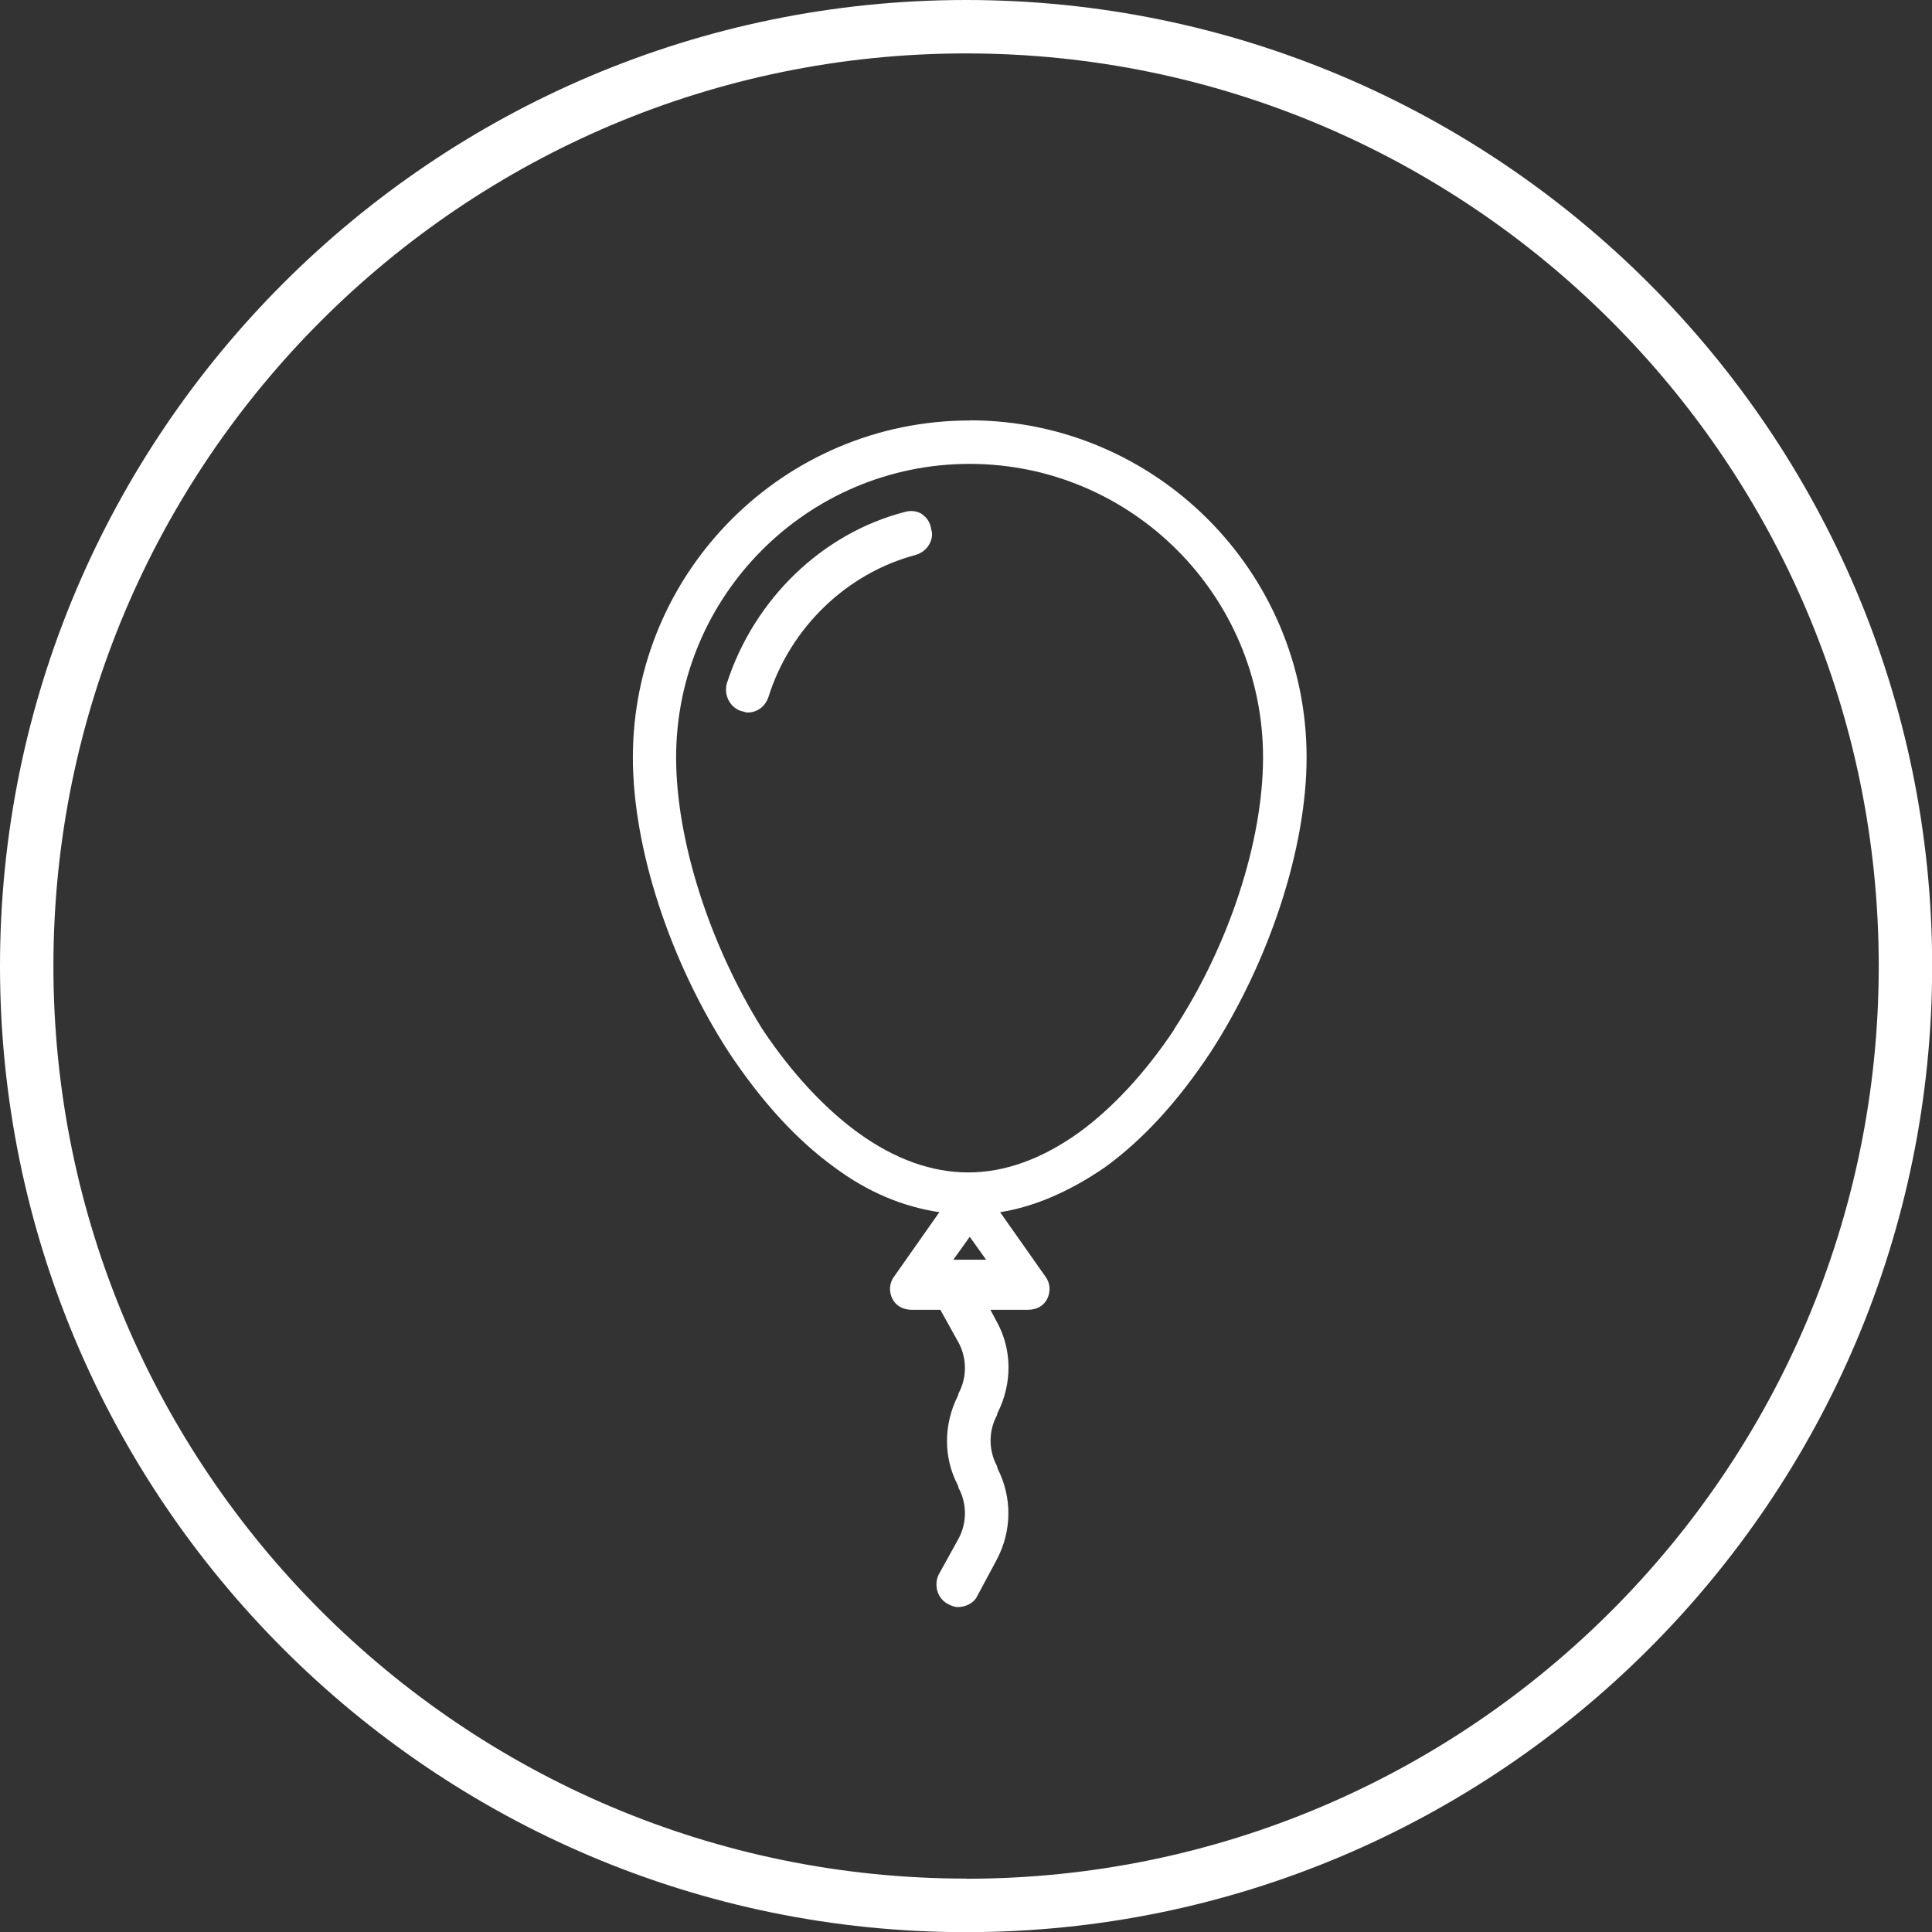
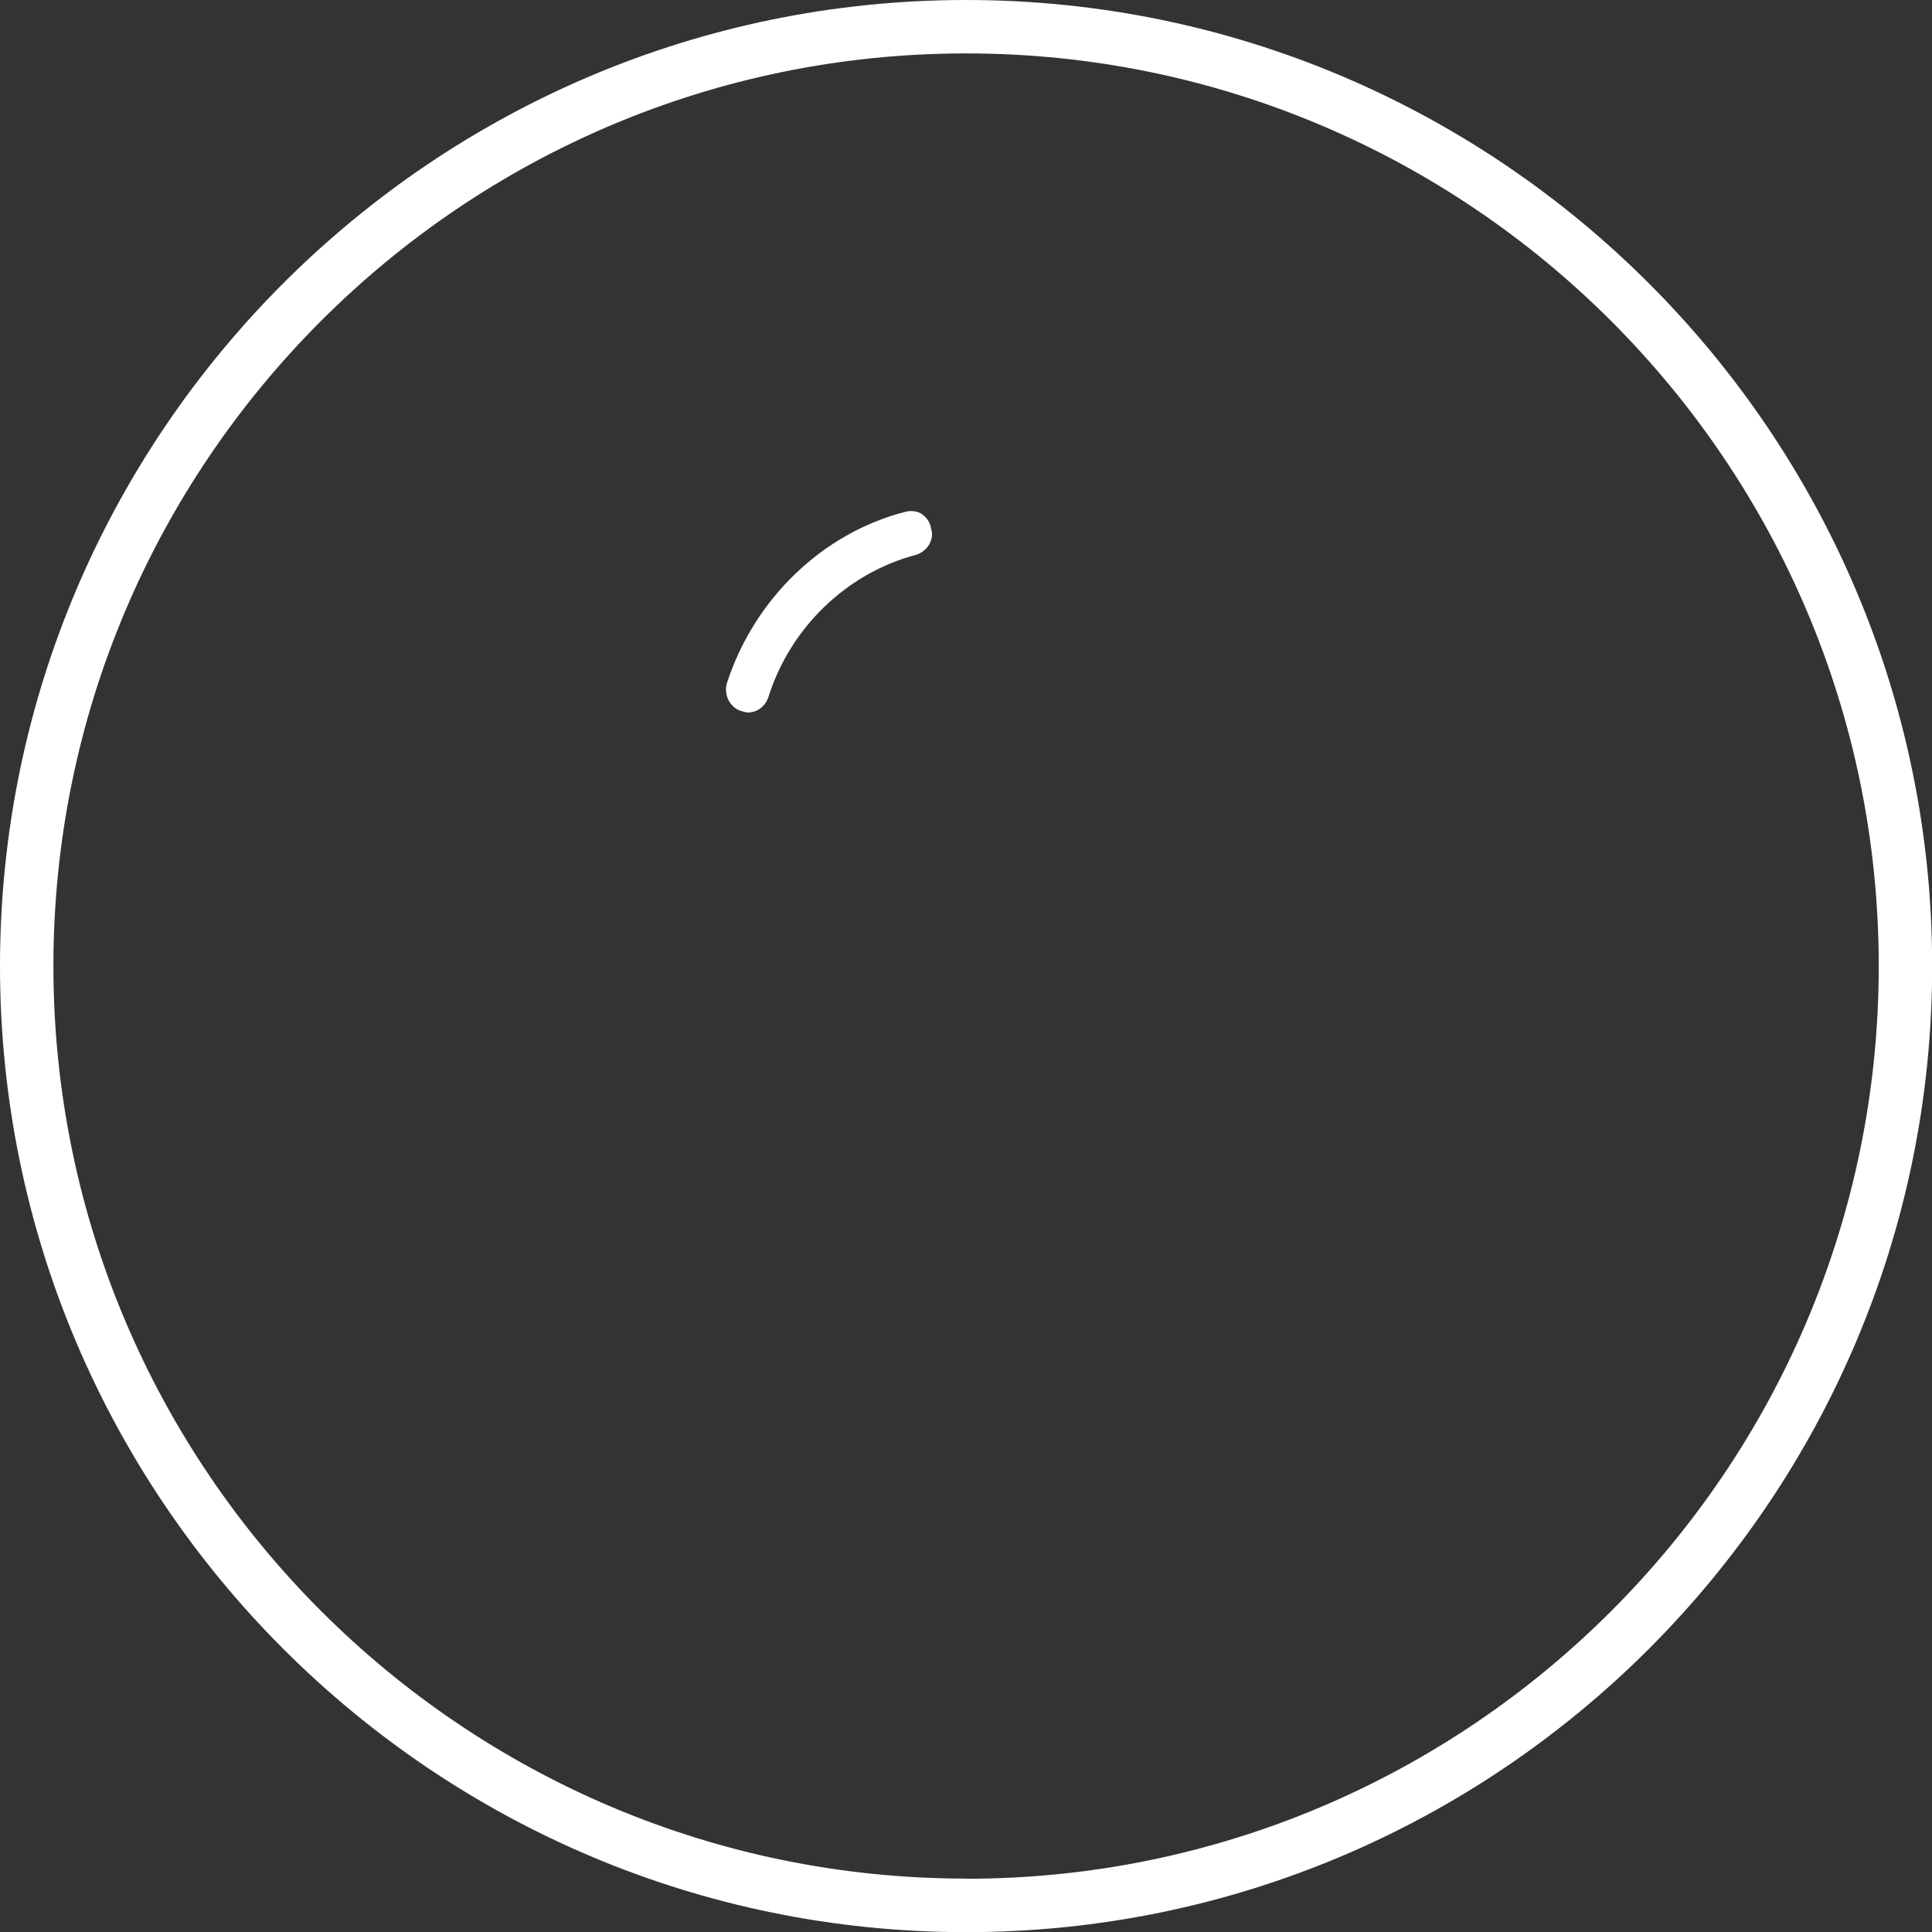
<svg xmlns="http://www.w3.org/2000/svg" viewBox="0 0 121.53 121.53" id="Layer_2">
  <rect x="0" y="0" width="121.53" height="121.53" fill="#333333" stroke="none" />
  <defs>
    <style>.cls-1{fill:#fff;}</style>
  </defs>
  <g id="Layer_1-2">
-     <path d="M61,26.45c-11.69,0-21.19,9.51-21.19,21.2,0,5.69,2.31,12.79,6.04,18.55,2.1,3.15,4.27,5.51,6.64,7.23,2.07,1.54,4.29,2.48,6.6,2.82l-2.84,4.04c-.31.4-.35.95-.11,1.42.22.43.66.68,1.21.68h1.8l1.15,2.07c.53.98.53,2.2,0,3.18l-.04.15c-.92,1.82-.92,3.92,0,5.65l.04.16c.53.98.53,2.2,0,3.18l-1.25,2.26c-.33.68-.08,1.53.6,1.87.18.09.38.18.61.18.43,0,.97-.21,1.2-.67l1.25-2.33c.95-1.82.96-3.9.04-5.72l-.04-.16c-.53-.98-.53-2.2,0-3.18l.04-.15c.93-1.84.92-3.98-.04-5.72l-.41-.77h2.36c.56,0,.99-.25,1.21-.68.24-.47.19-1.02-.11-1.41l-2.85-4.05c2.11-.33,4.33-1.27,6.59-2.82,2.38-1.73,4.56-4.09,6.65-7.24,3.72-5.75,6.04-12.86,6.04-18.55,0-11.69-9.51-21.2-21.19-21.2ZM59.97,79.24l1.03-1.44,1.03,1.44h-2.05ZM73.86,64.76c-1.79,2.69-3.86,4.93-5.99,6.48-2.33,1.67-4.67,2.51-6.96,2.51s-4.62-.82-6.95-2.51c-2.13-1.55-4.2-3.8-5.99-6.48-3.35-5.36-5.44-11.92-5.44-17.12,0-10.18,8.28-18.46,18.46-18.46s18.46,8.28,18.46,18.46c0,5.29-2.15,11.85-5.6,17.11Z" class="cls-1" />
-     <path d="M58.02,32.35c-.31-.2-.71-.26-1.09-.15-5.2,1.34-9.49,5.47-11.21,10.79-.2.72.19,1.5.88,1.73l.08.02s.05.01.08.02c.09.03.18.06.27.06.6,0,1.11-.38,1.31-.98,1.37-4.36,4.92-7.78,9.25-8.93.38-.11.7-.36.88-.7.17-.31.2-.65.11-.9-.05-.4-.25-.74-.57-.95Z" class="cls-1" />
+     <path d="M58.02,32.35c-.31-.2-.71-.26-1.09-.15-5.2,1.34-9.49,5.47-11.21,10.79-.2.72.19,1.5.88,1.73l.08.02s.05.01.08.02c.09.03.18.06.27.06.6,0,1.11-.38,1.31-.98,1.37-4.36,4.92-7.78,9.25-8.93.38-.11.7-.36.88-.7.17-.31.2-.65.11-.9-.05-.4-.25-.74-.57-.95" class="cls-1" />
    <path d="M60.77,0C27.26,0,0,27.26,0,60.77s27.26,60.77,60.77,60.77,60.77-27.26,60.77-60.77S94.27,0,60.77,0ZM60.77,118.17c-31.65,0-57.41-25.75-57.41-57.41S29.11,3.36,60.77,3.36s57.41,25.75,57.41,57.41-25.75,57.41-57.41,57.41Z" class="cls-1" />
  </g>
</svg>